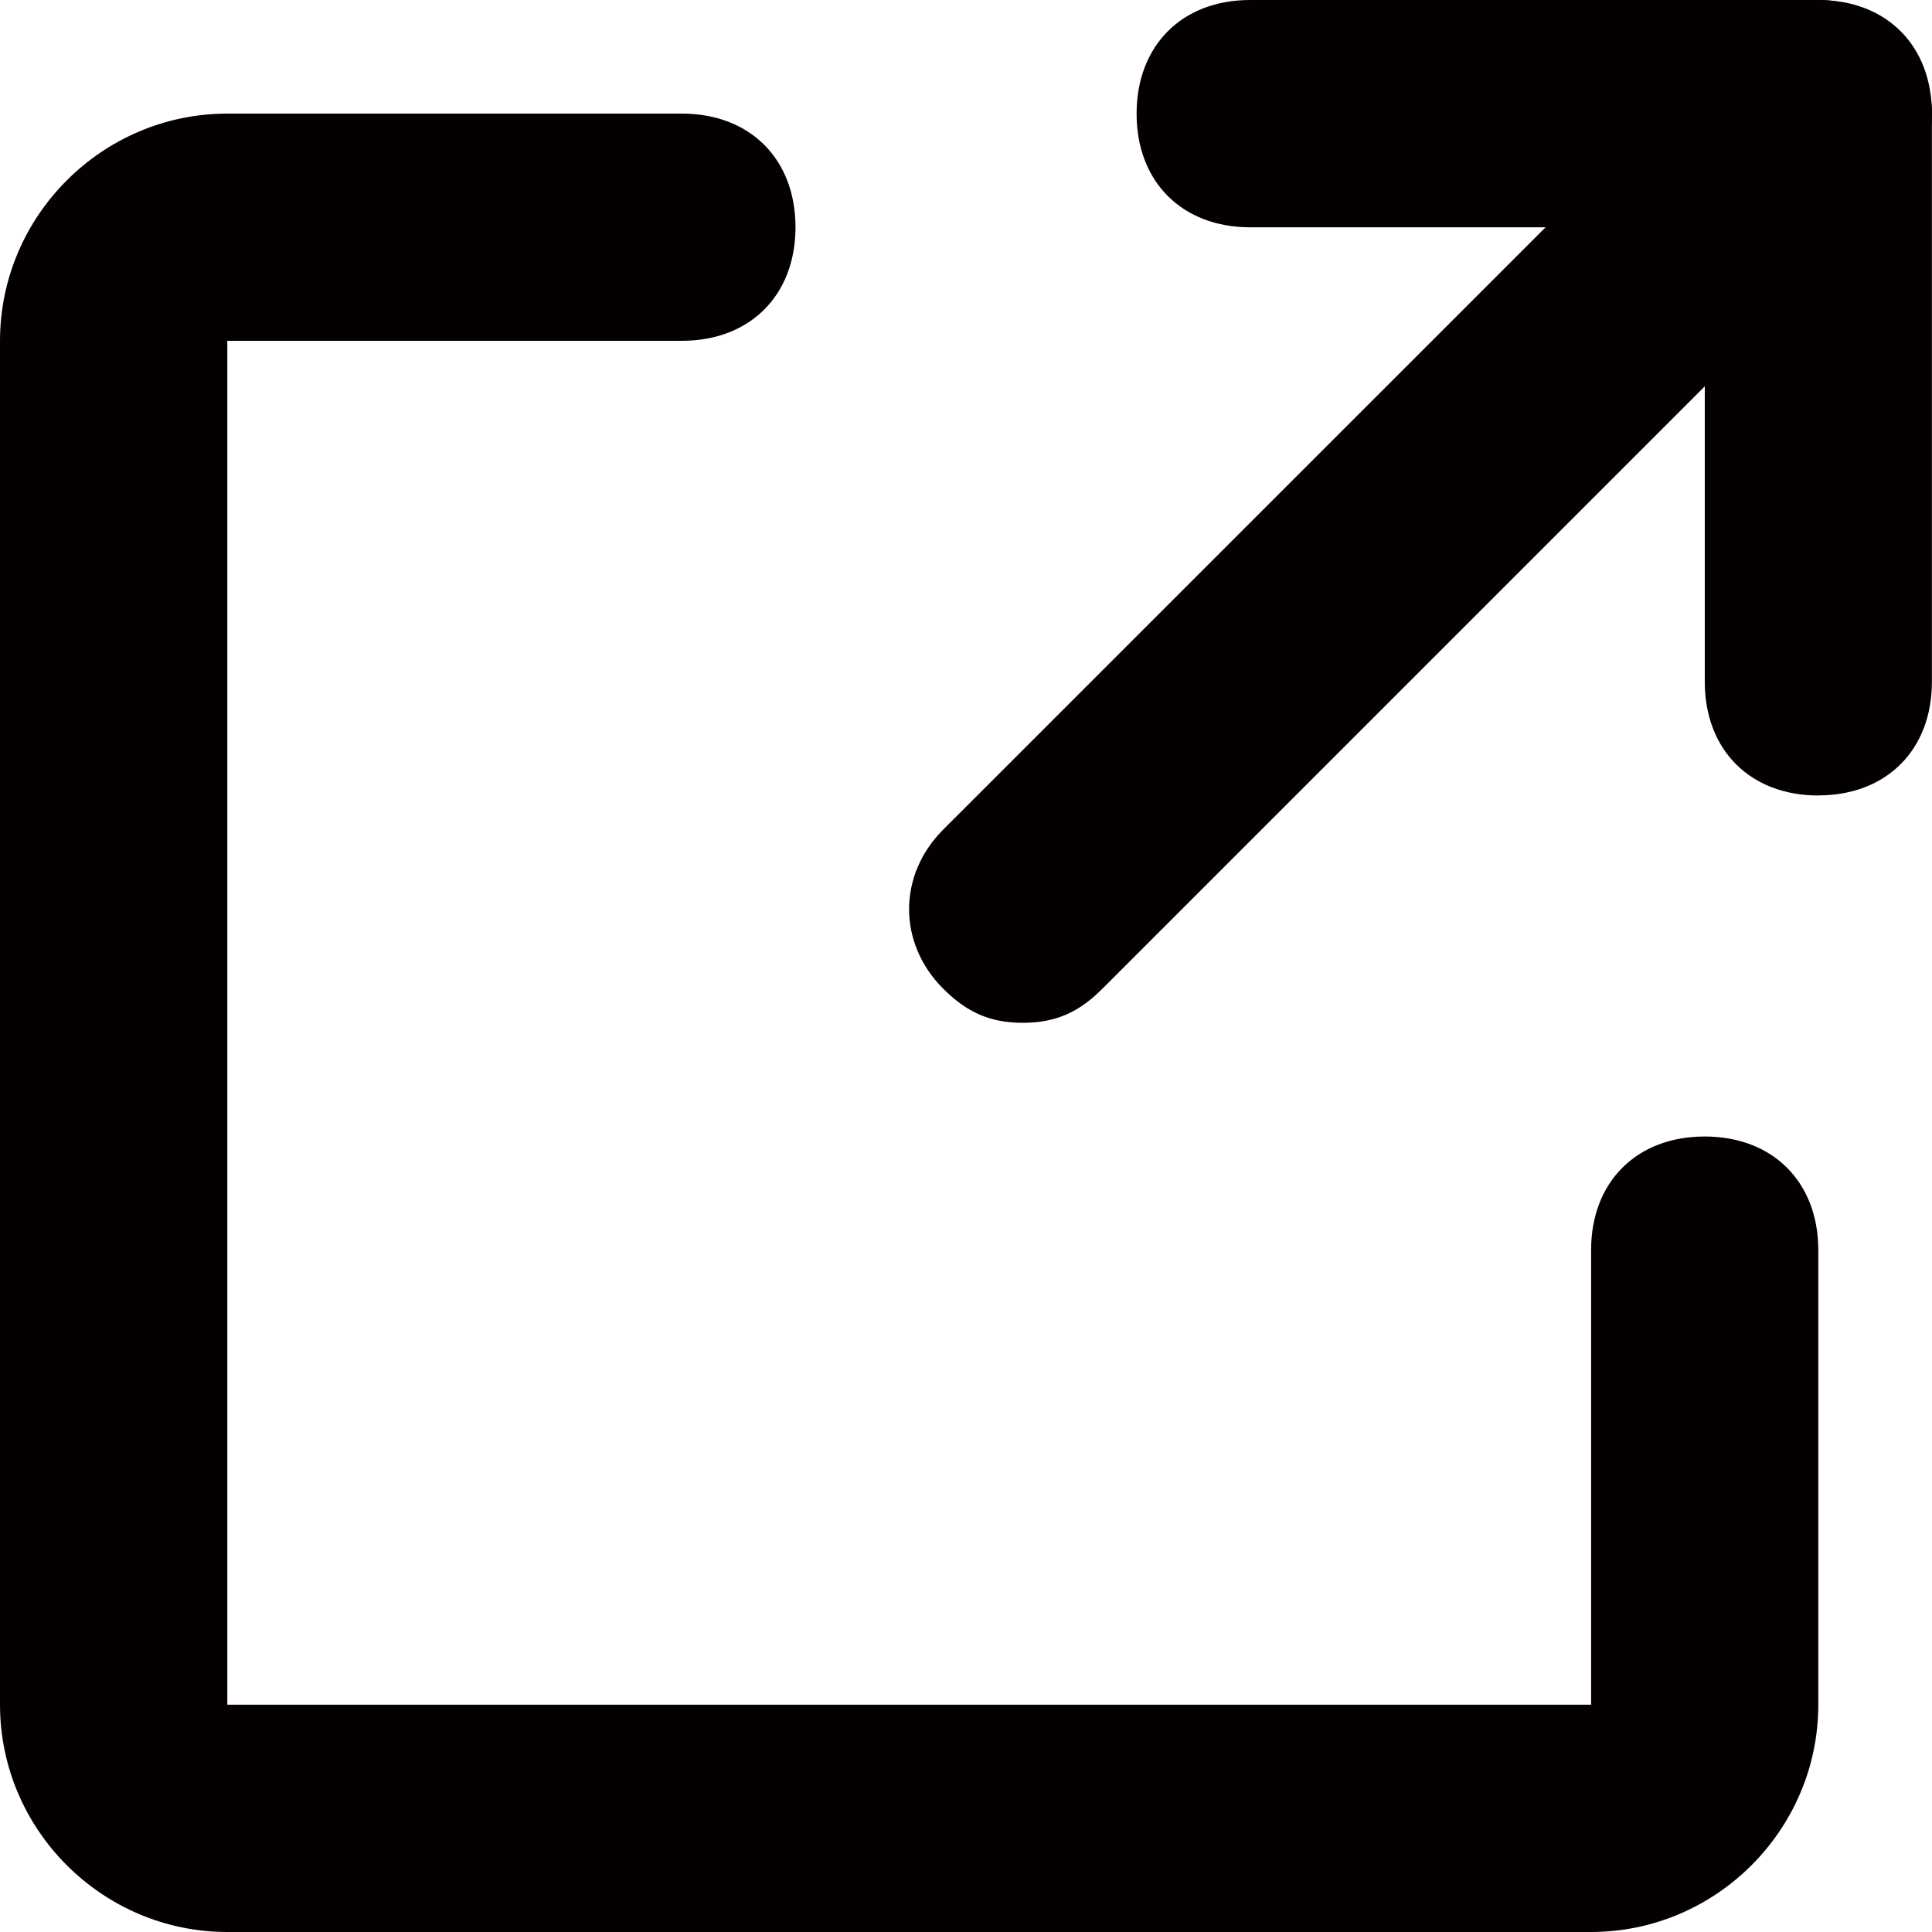
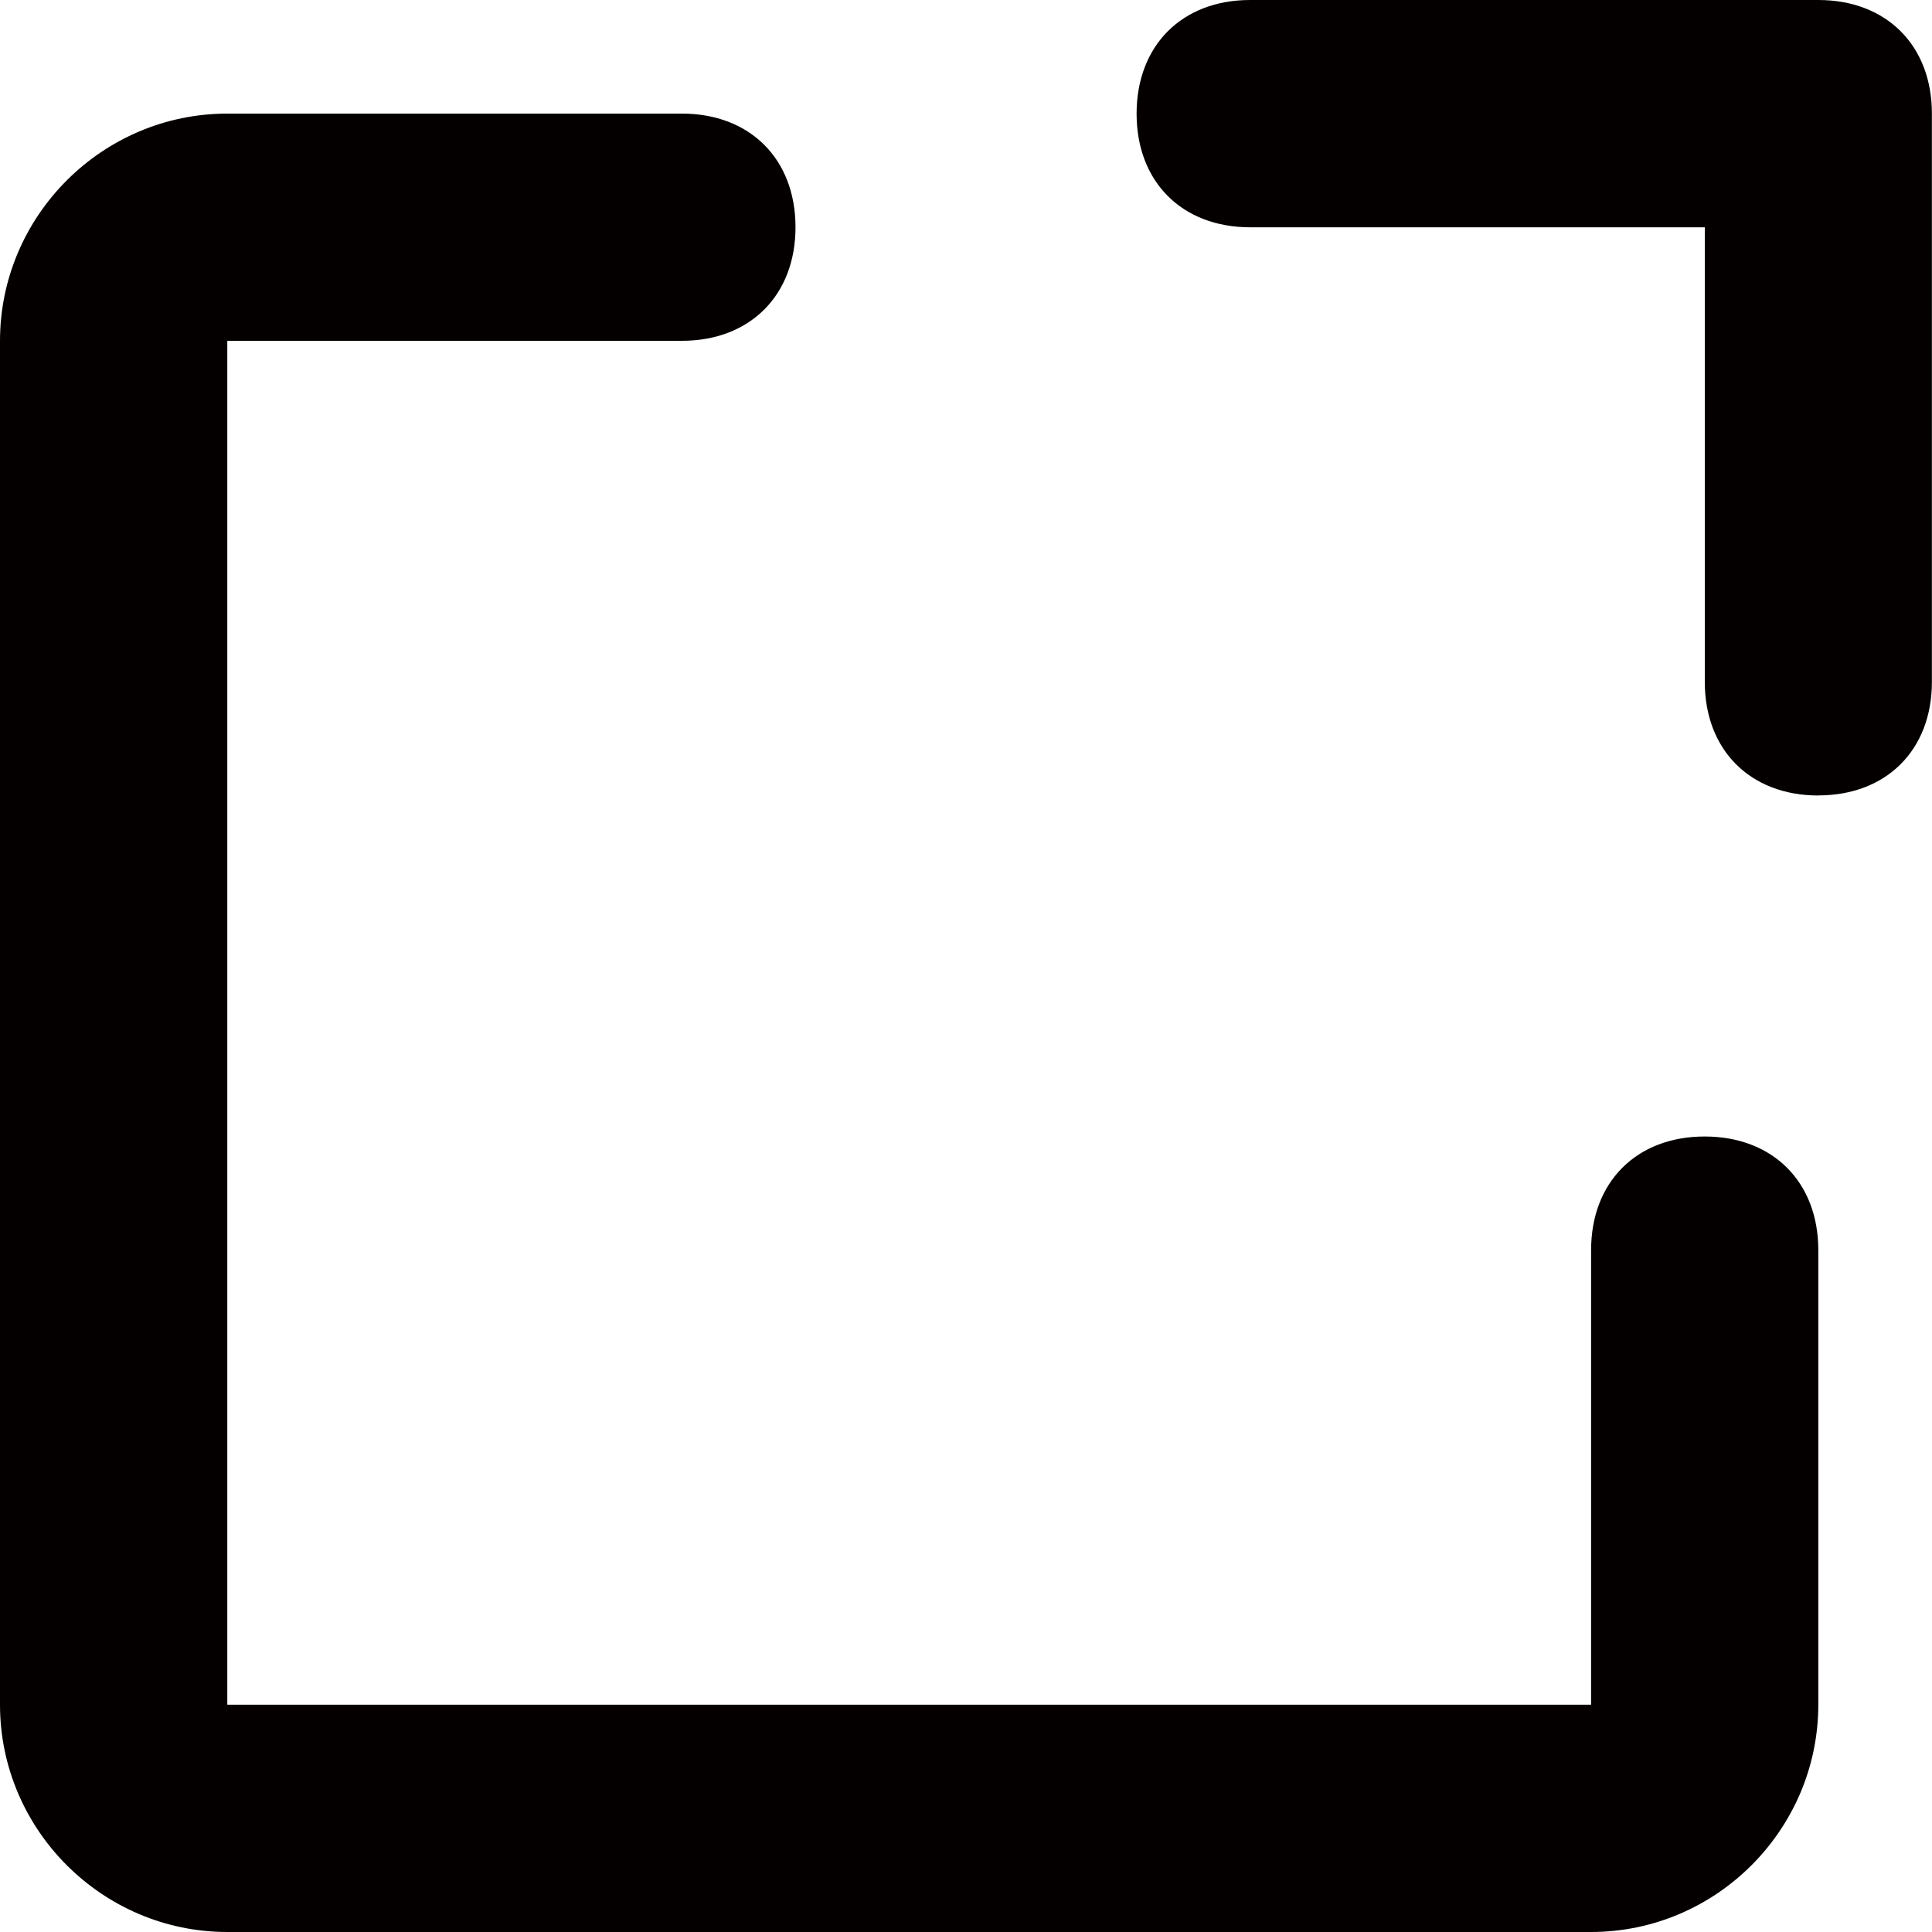
<svg xmlns="http://www.w3.org/2000/svg" viewBox="0 0 203.4 203.4">
  <g fill="#040000">
    <path d="M167.51 203.4H23.93C10.77 203.4 0 192.63 0 179.47V35.89c0-13.16 10.77-23.93 23.93-23.93h47.86c7.18 0 11.96 4.79 11.96 11.96s-4.79 11.96-11.96 11.96H23.93v143.59h143.58v-47.86c0-7.18 4.79-11.96 11.96-11.96s11.96 4.79 11.96 11.96v47.86c0 13.16-10.77 23.93-23.93 23.93zm23.93-119.65c-7.18 0-11.96-4.79-11.96-11.96V23.93h-47.86c-7.18 0-11.96-4.79-11.96-11.96S124.43 0 131.61 0h59.82c7.18 0 11.96 4.79 11.96 11.96v59.82c0 7.18-4.79 11.96-11.96 11.96z" />
-     <path d="M107.68 107.68c-3.59 0-5.98-1.2-8.38-3.59-4.79-4.79-4.79-11.96 0-16.75l83.76-83.75c4.79-4.79 11.96-4.79 16.75 0 4.79 4.79 4.79 11.96 0 16.75l-83.75 83.75c-2.39 2.39-4.79 3.59-8.38 3.59z" />
  </g>
</svg>